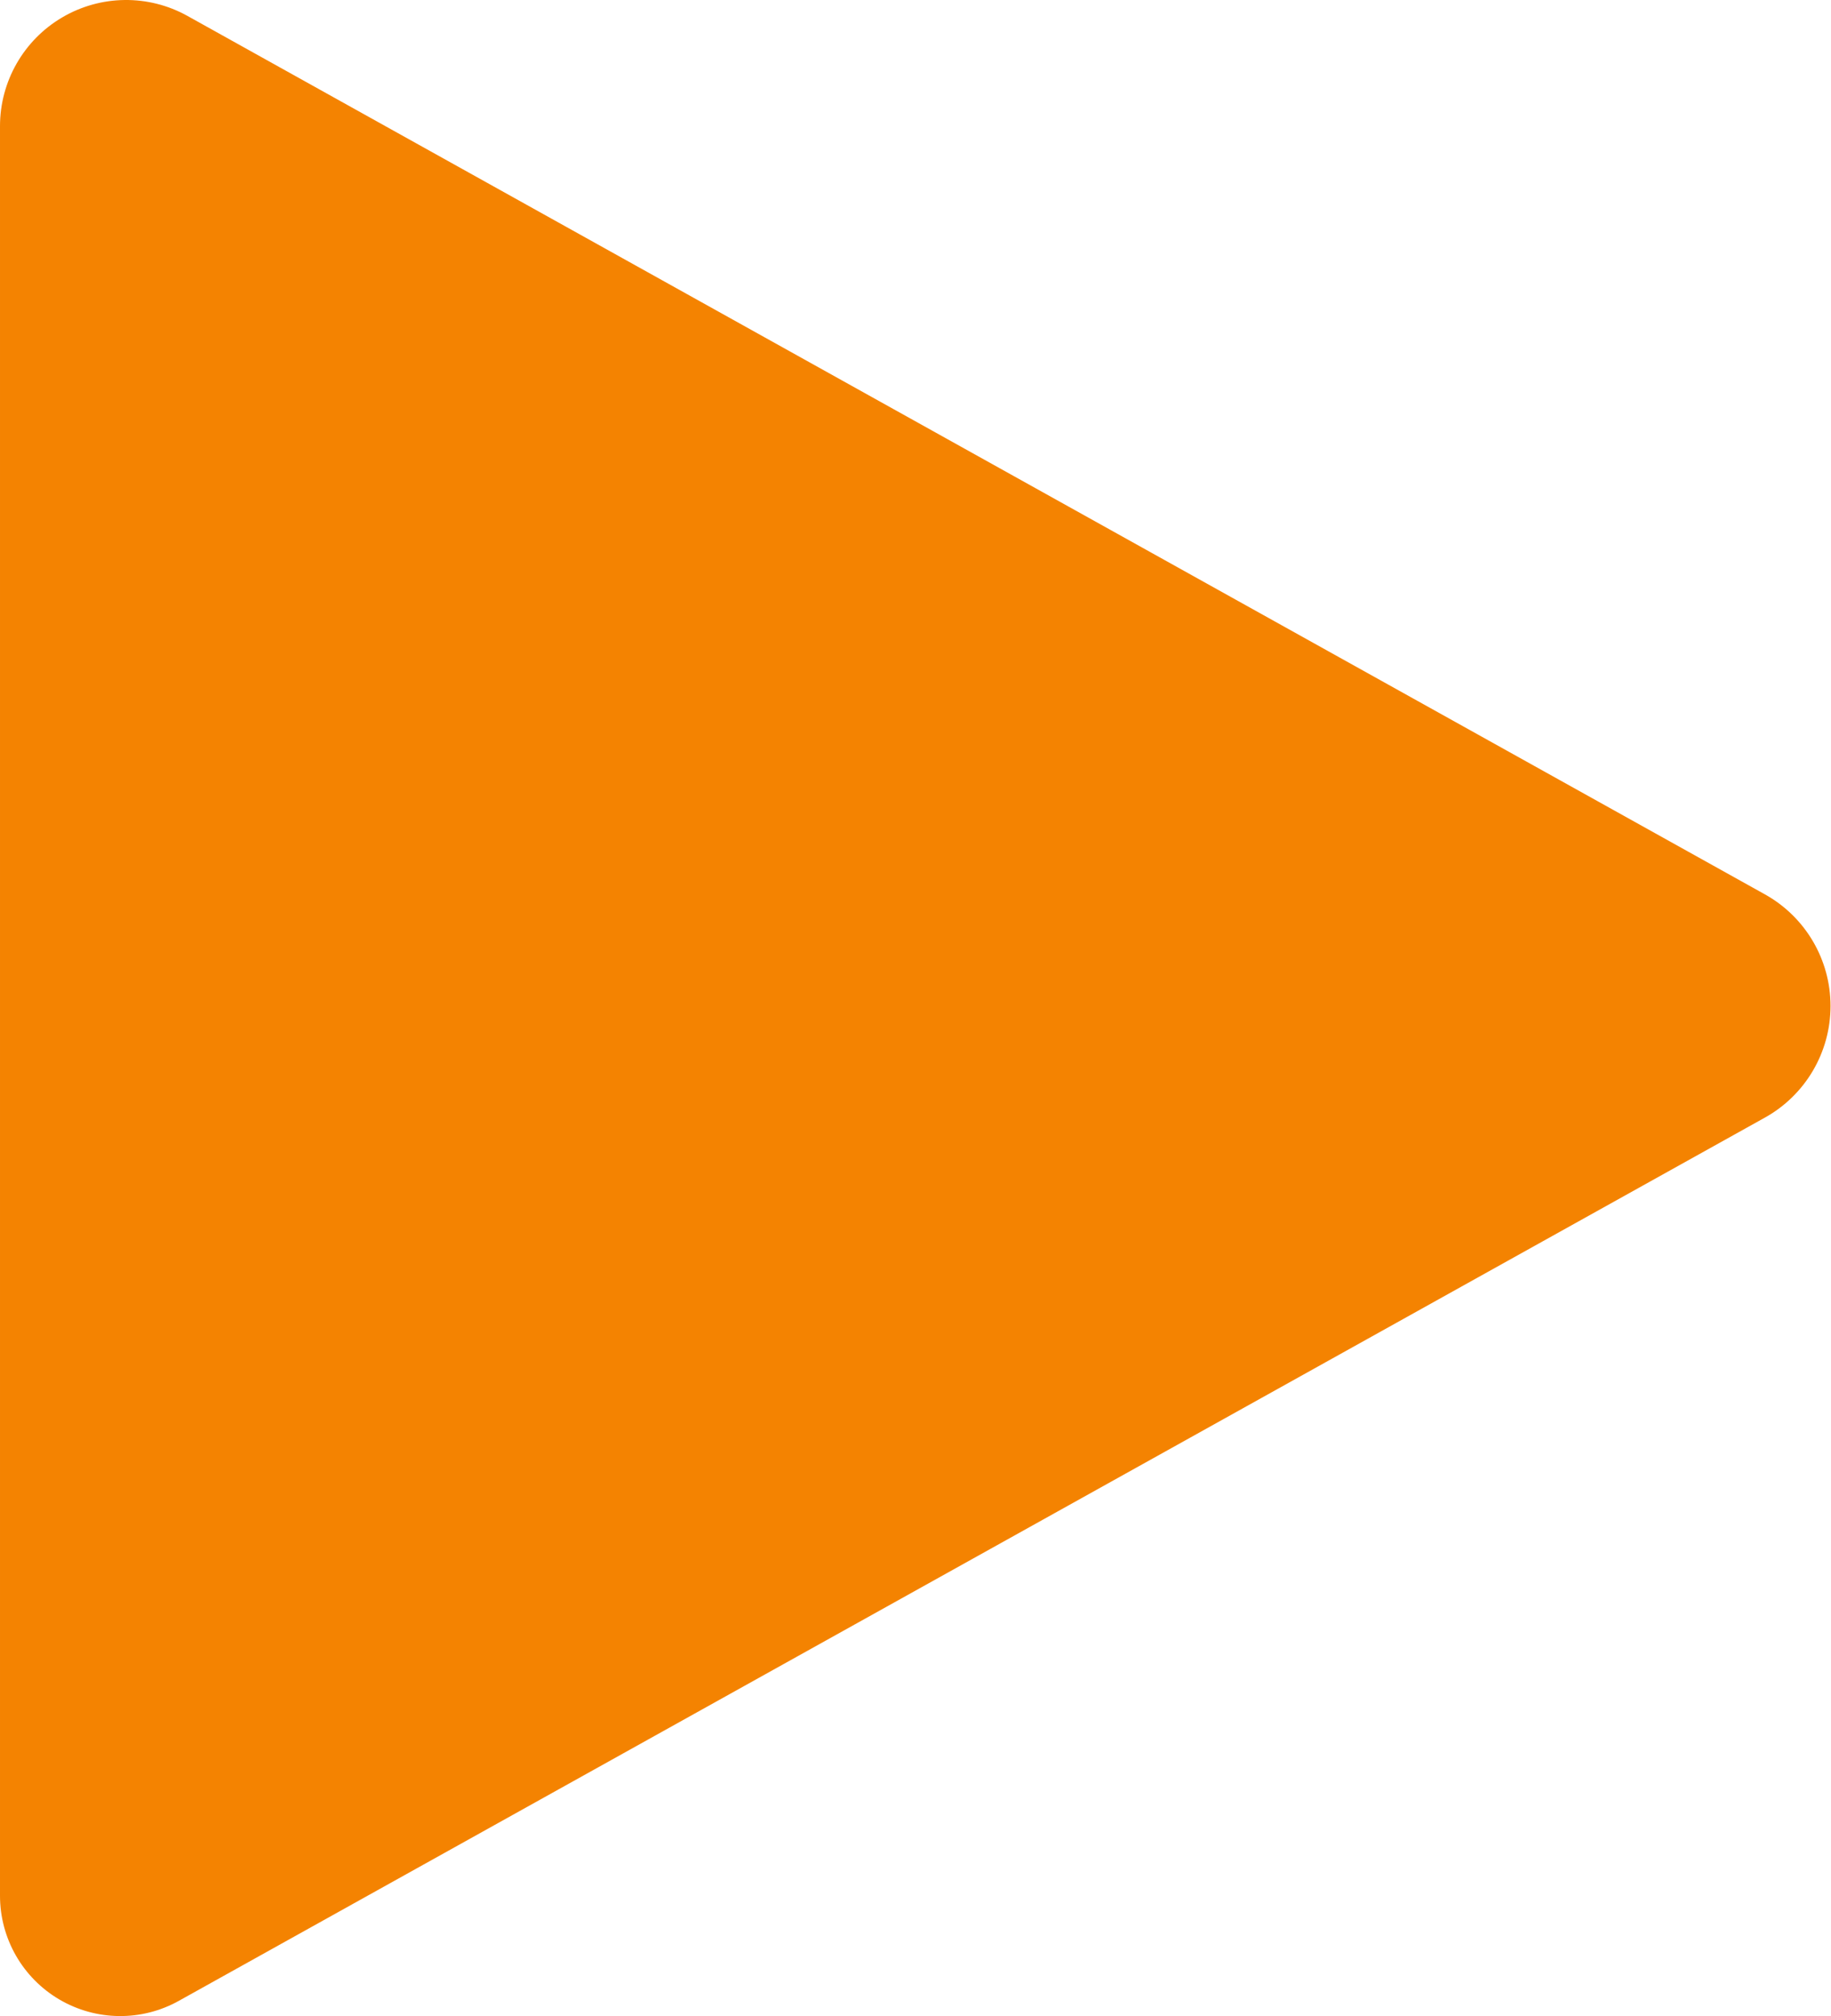
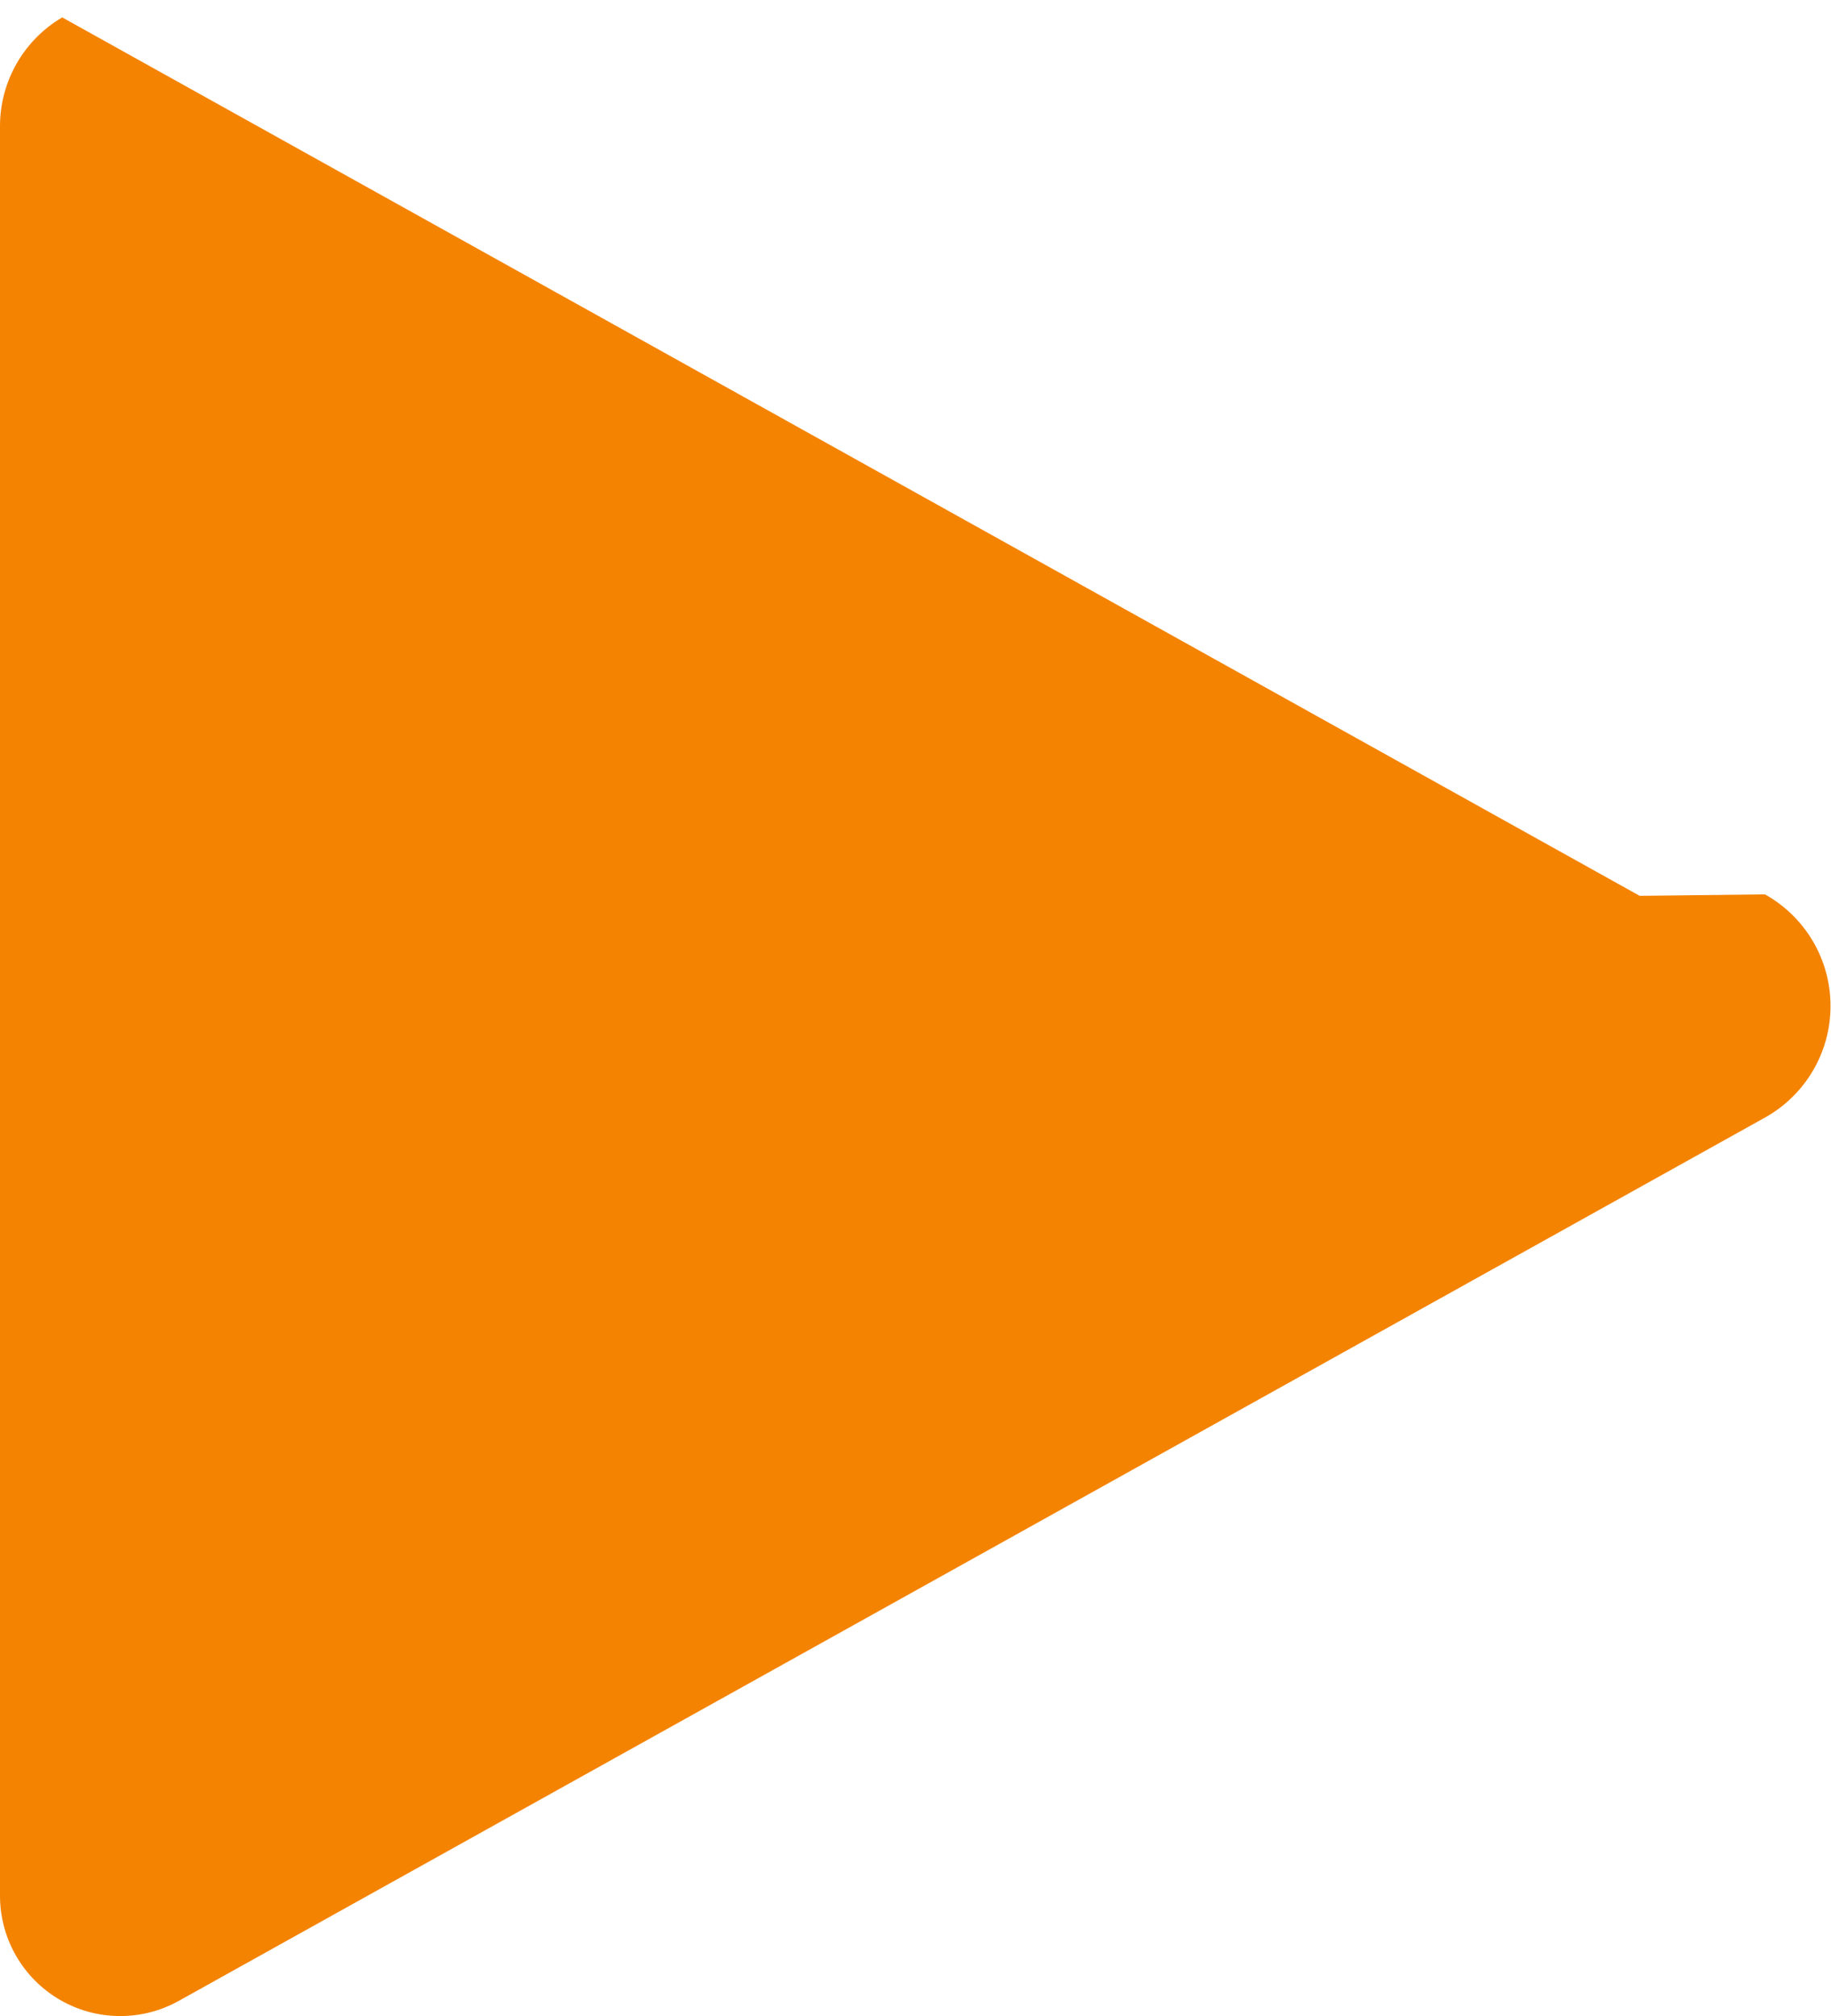
<svg xmlns="http://www.w3.org/2000/svg" width="100%" height="100%" viewBox="0 0 2271 2500" version="1.1" xml:space="preserve" style="fill-rule:evenodd;clip-rule:evenodd;stroke-linejoin:round;stroke-miterlimit:2;">
  <g>
    <g>
-       <path d="M2189.07,1109.07c50.212,27.956 81.342,80.917 81.342,138.387c-0,57.47 -31.13,110.431 -81.342,138.387c-476.719,265.415 -1512.49,842.083 -1967.33,1095.32c-46.202,25.723 -102.569,25.064 -148.156,-1.732c-45.588,-26.796 -73.583,-75.724 -73.583,-128.603c0,-513.414 0,-1670.84 0,-2194.4c0,-55.452 29.357,-106.76 77.162,-134.859c47.805,-28.099 106.913,-28.79 155.362,-1.816c460.234,256.238 1483.56,825.976 1956.54,1089.31Z" style="fill:#f48301;" />
+       <path d="M2189.07,1109.07c50.212,27.956 81.342,80.917 81.342,138.387c-0,57.47 -31.13,110.431 -81.342,138.387c-476.719,265.415 -1512.49,842.083 -1967.33,1095.32c-46.202,25.723 -102.569,25.064 -148.156,-1.732c-45.588,-26.796 -73.583,-75.724 -73.583,-128.603c0,-513.414 0,-1670.84 0,-2194.4c0,-55.452 29.357,-106.76 77.162,-134.859c460.234,256.238 1483.56,825.976 1956.54,1089.31Z" style="fill:#f48301;" />
    </g>
  </g>
</svg>